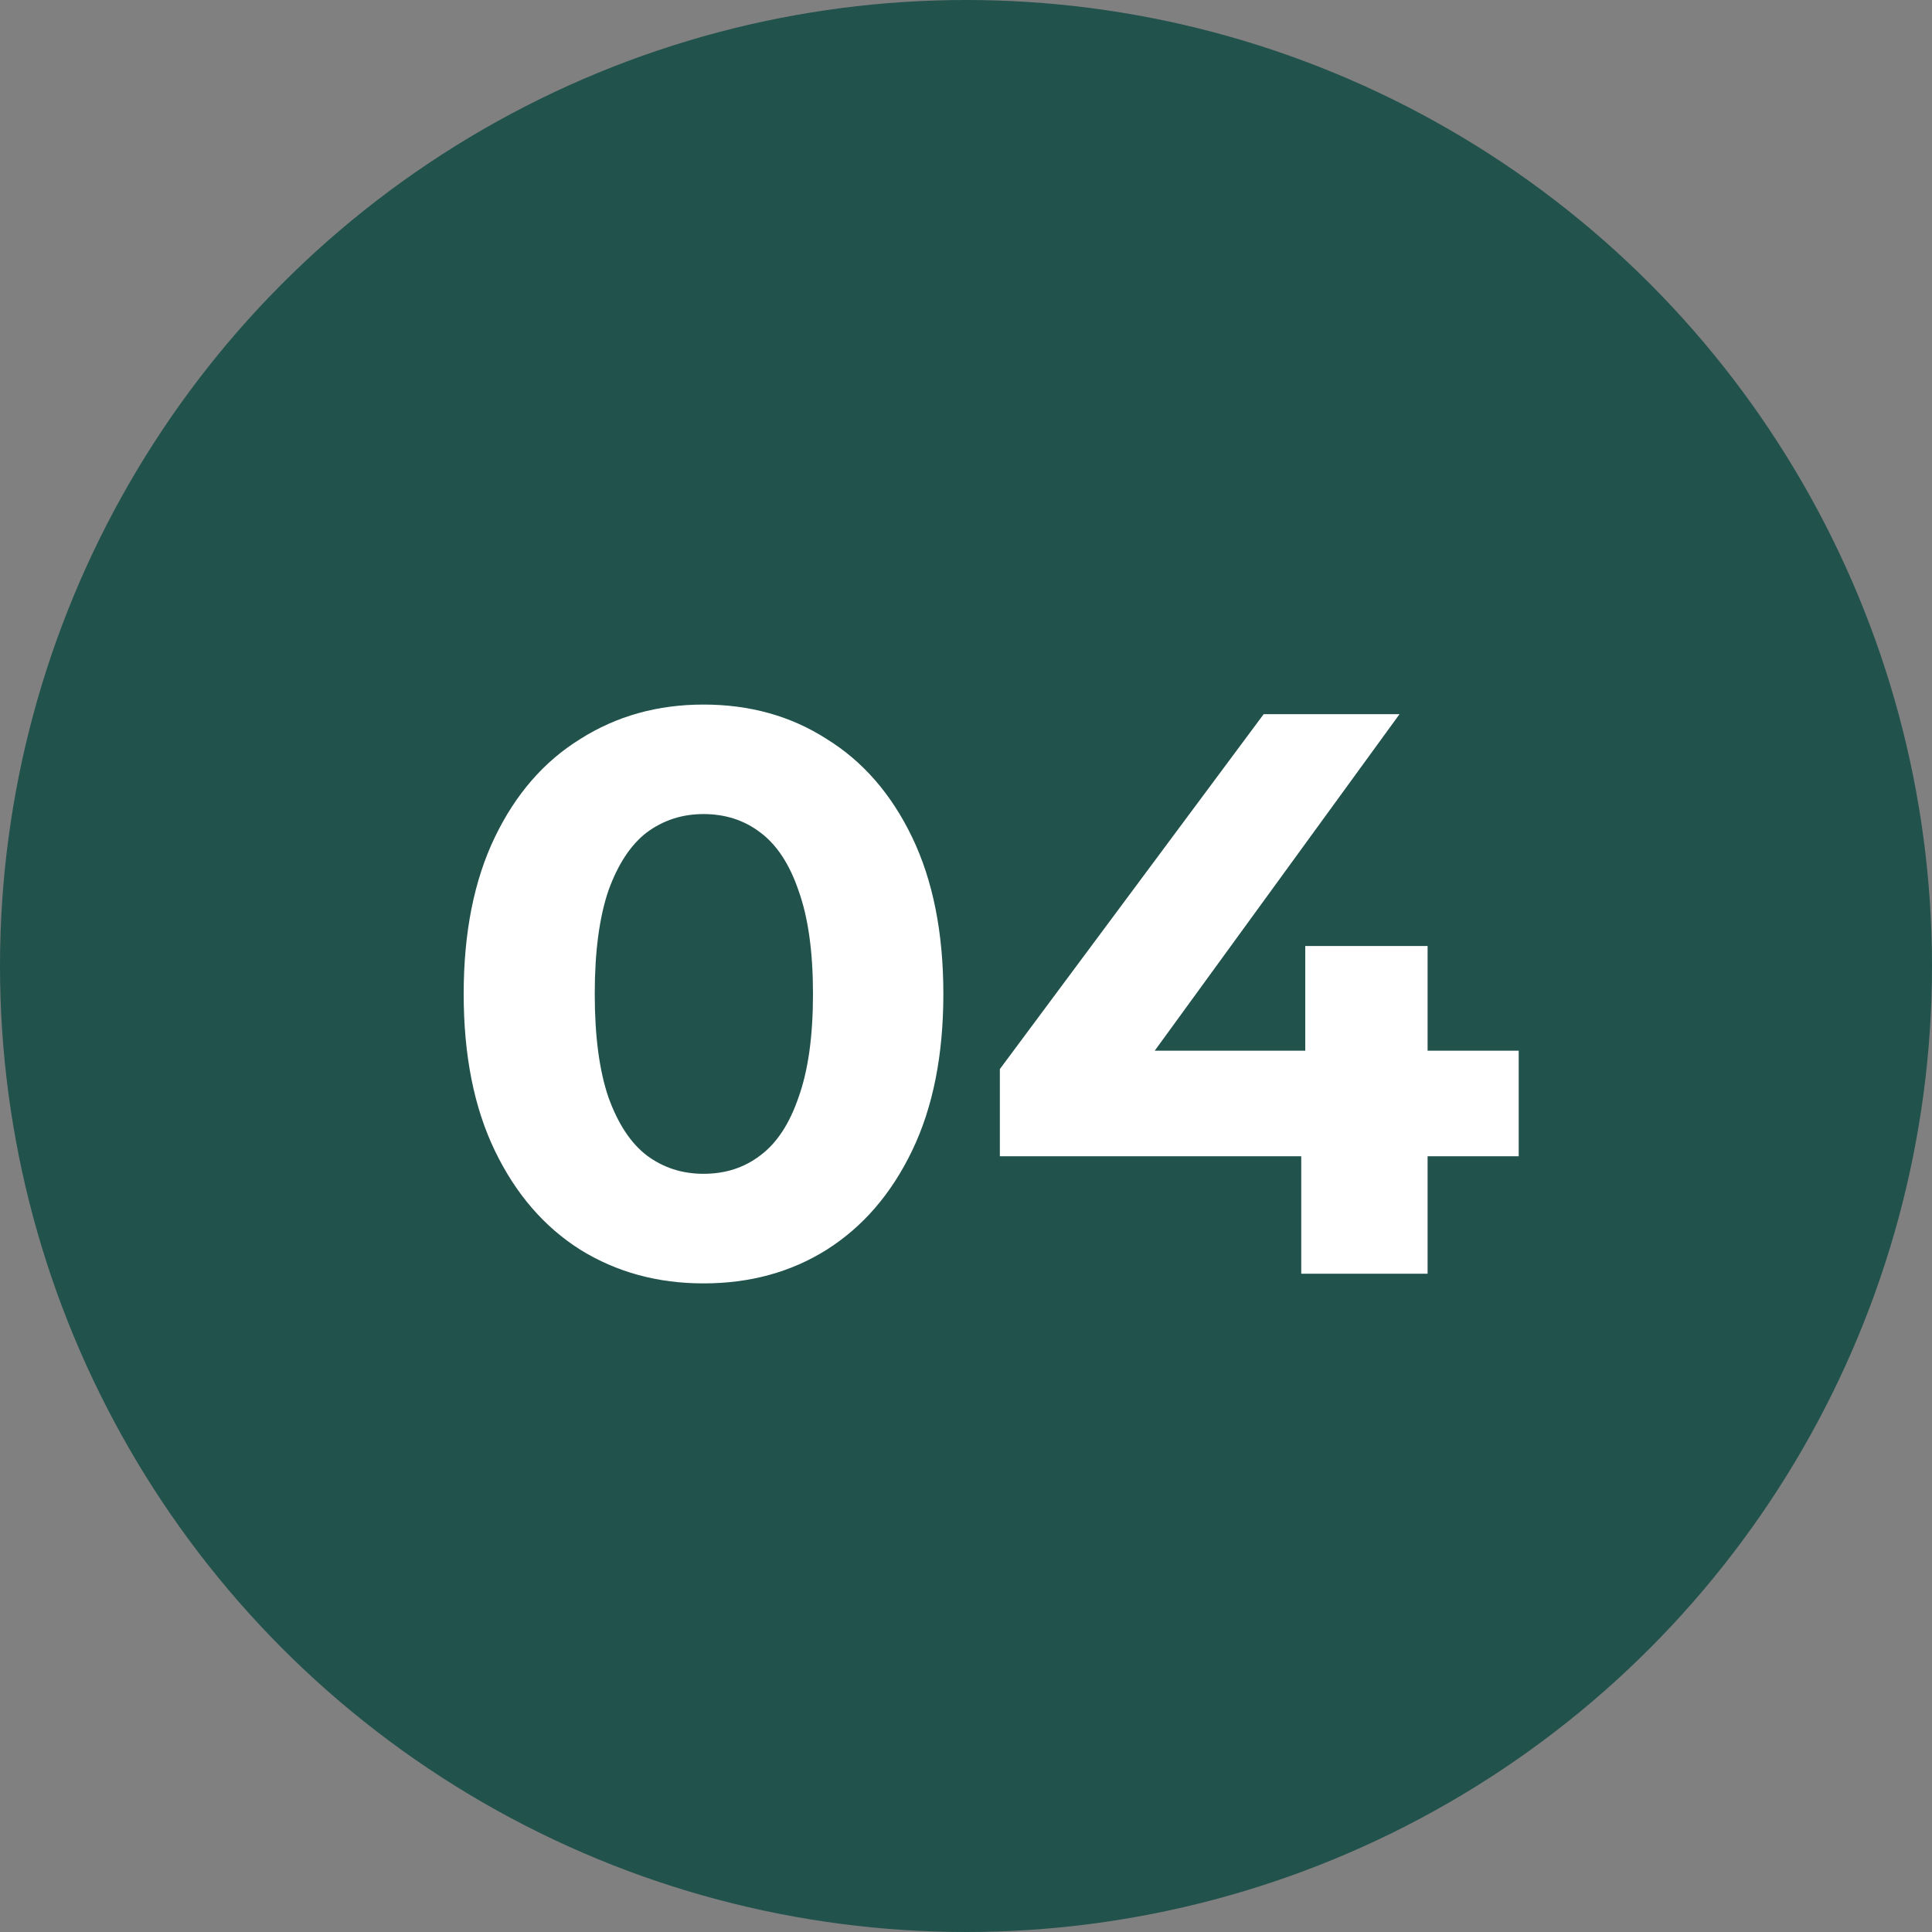
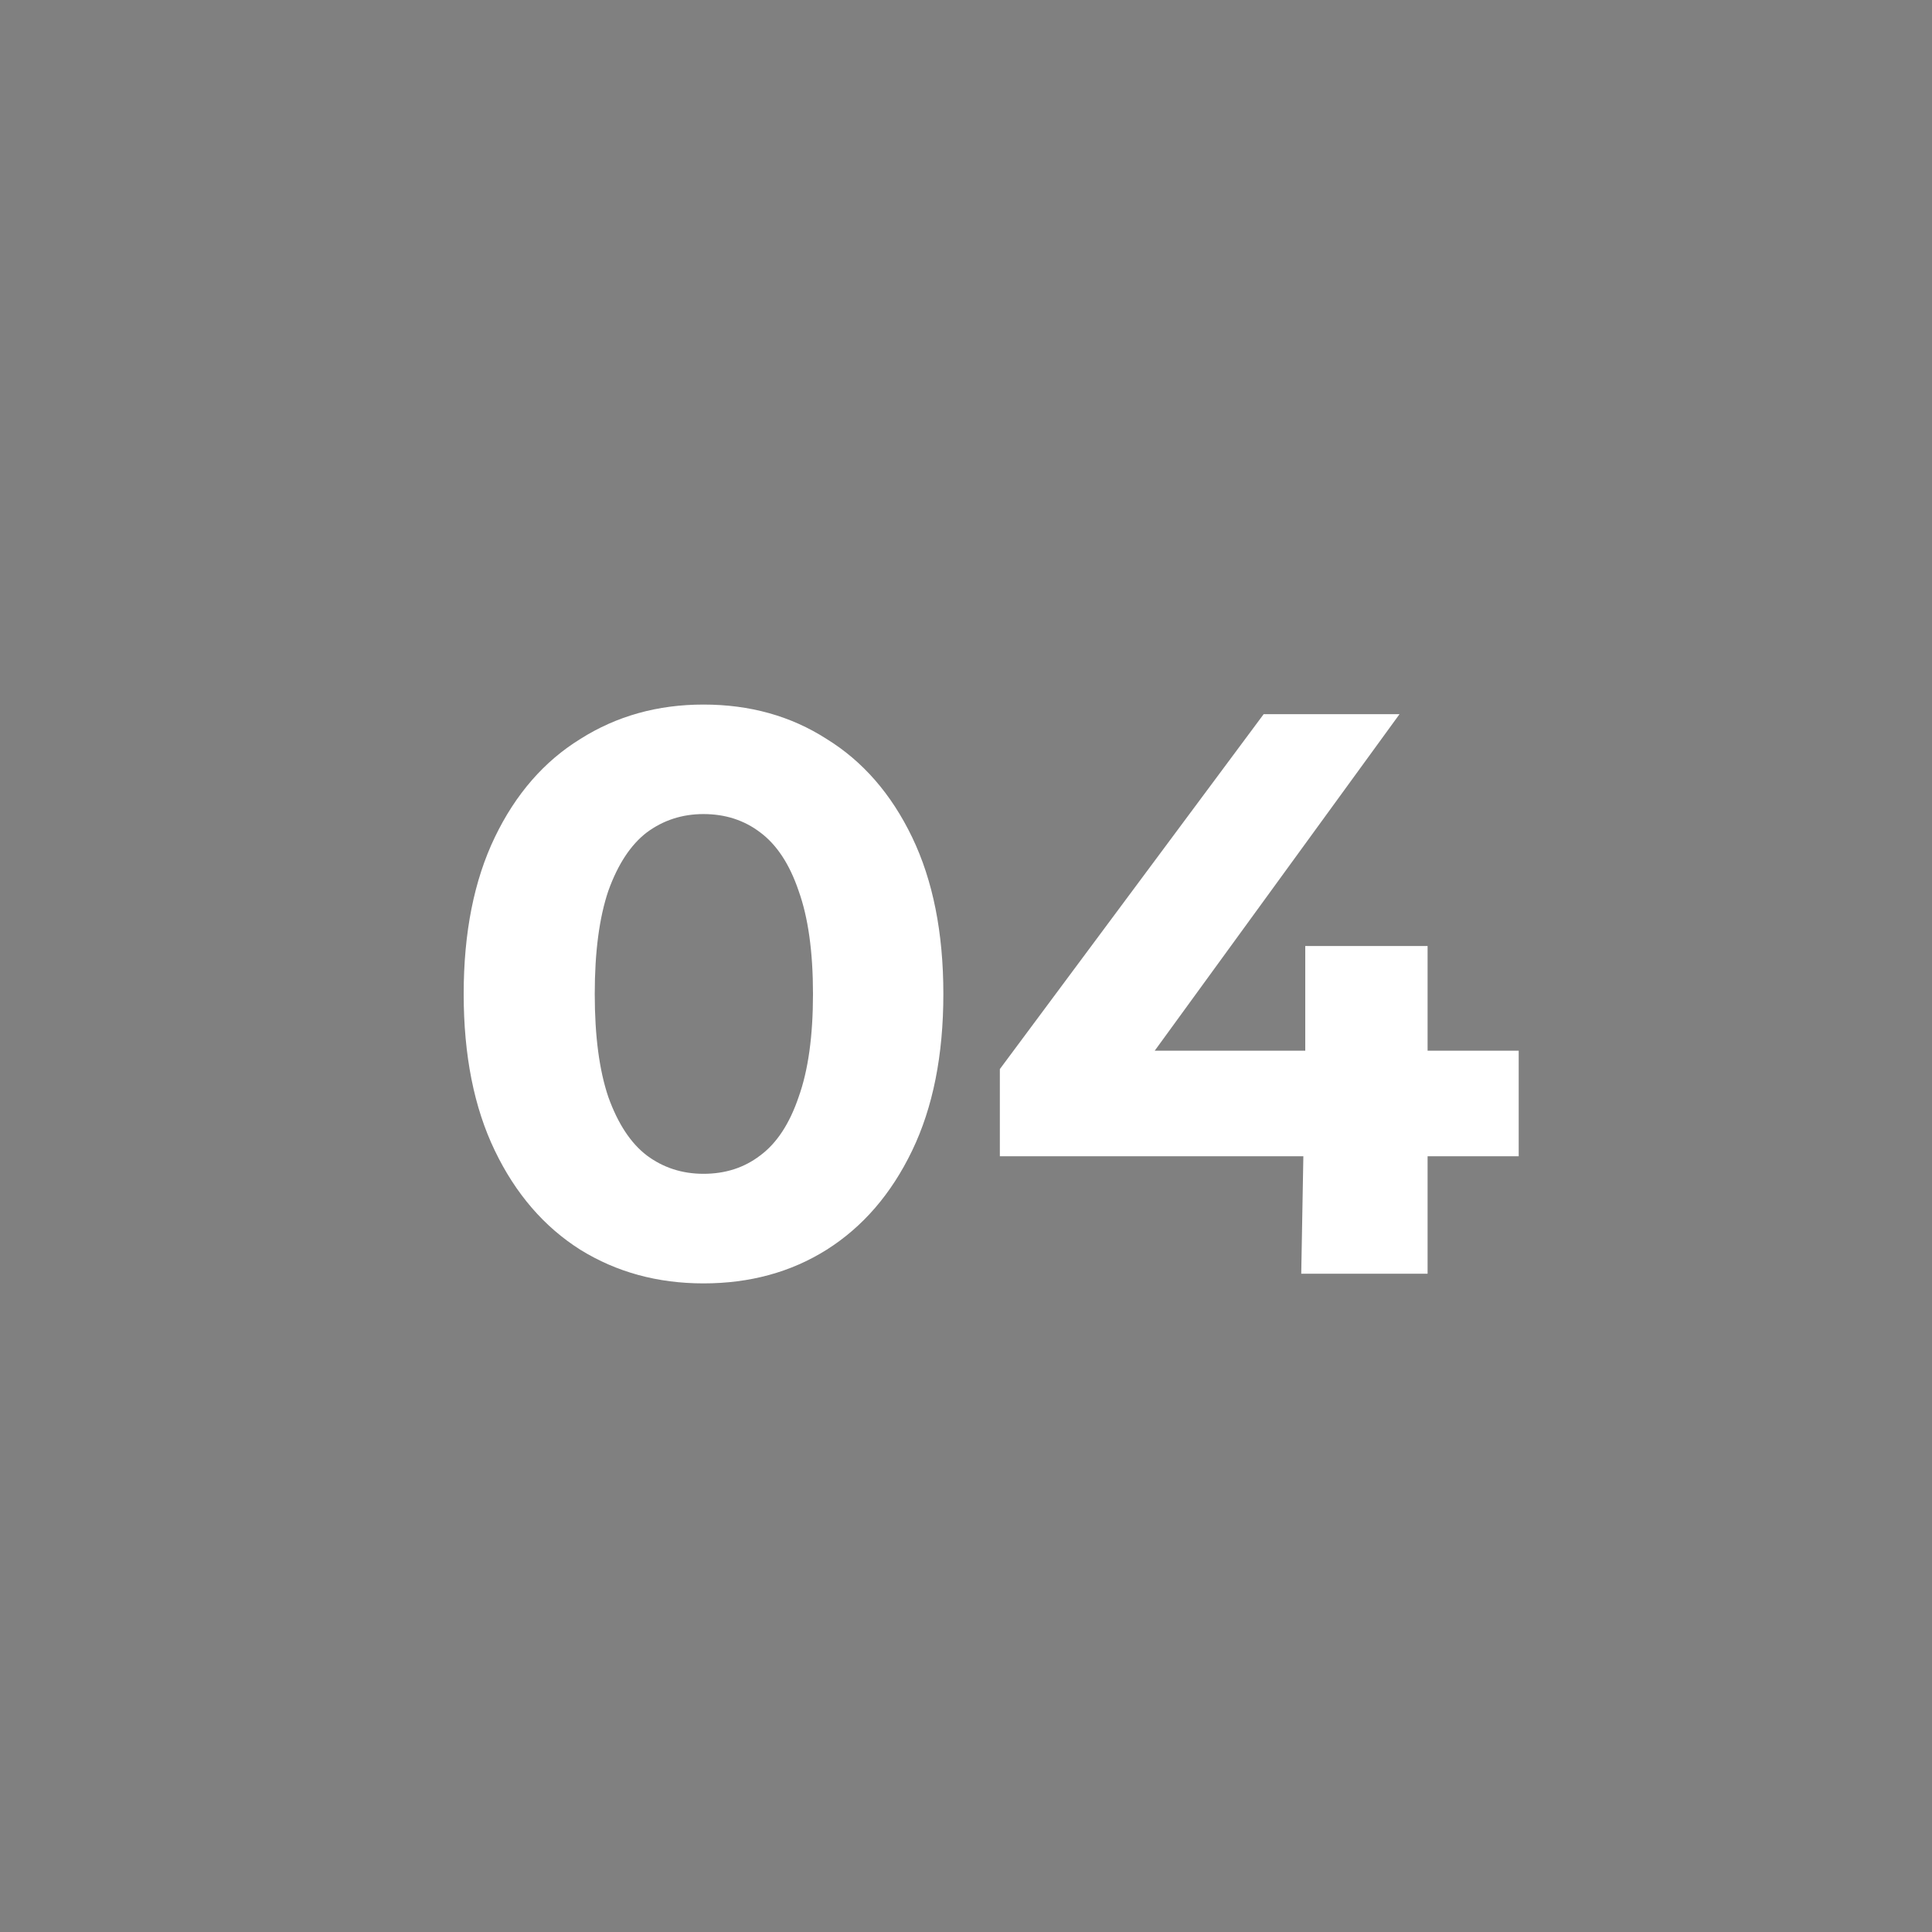
<svg xmlns="http://www.w3.org/2000/svg" width="25" height="25" viewBox="0 0 25 25" fill="none">
  <rect x="0" y="0" width="25" height="25" fill="#808080" stroke="none" />
-   <circle cx="12.5" cy="12.5" r="12.5" fill="#21524C" />
-   <path d="M9.103 16.607C8.51 16.607 7.979 16.462 7.51 16.172C7.041 15.876 6.672 15.448 6.403 14.889C6.134 14.331 6 13.655 6 12.862C6 12.069 6.134 11.393 6.403 10.834C6.672 10.275 7.041 9.851 7.51 9.562C7.979 9.265 8.51 9.117 9.103 9.117C9.703 9.117 10.234 9.265 10.696 9.562C11.165 9.851 11.534 10.275 11.803 10.834C12.072 11.393 12.207 12.069 12.207 12.862C12.207 13.655 12.072 14.331 11.803 14.889C11.534 15.448 11.165 15.876 10.696 16.172C10.234 16.462 9.703 16.607 9.103 16.607ZM9.103 15.189C9.386 15.189 9.631 15.11 9.838 14.951C10.051 14.793 10.217 14.541 10.334 14.196C10.458 13.851 10.52 13.407 10.52 12.862C10.52 12.317 10.458 11.872 10.334 11.527C10.217 11.182 10.051 10.931 9.838 10.772C9.631 10.614 9.386 10.534 9.103 10.534C8.827 10.534 8.582 10.614 8.369 10.772C8.162 10.931 7.996 11.182 7.872 11.527C7.755 11.872 7.696 12.317 7.696 12.862C7.696 13.407 7.755 13.851 7.872 14.196C7.996 14.541 8.162 14.793 8.369 14.951C8.582 15.11 8.827 15.189 9.103 15.189ZM12.938 14.962V13.834L16.352 9.241H18.11L14.769 13.834L13.952 13.596H19.652V14.962H12.938ZM16.838 16.482V14.962L16.89 13.596V12.241H18.473V16.482H16.838Z" fill="white" />
+   <path d="M9.103 16.607C8.51 16.607 7.979 16.462 7.51 16.172C7.041 15.876 6.672 15.448 6.403 14.889C6.134 14.331 6 13.655 6 12.862C6 12.069 6.134 11.393 6.403 10.834C6.672 10.275 7.041 9.851 7.51 9.562C7.979 9.265 8.51 9.117 9.103 9.117C9.703 9.117 10.234 9.265 10.696 9.562C11.165 9.851 11.534 10.275 11.803 10.834C12.072 11.393 12.207 12.069 12.207 12.862C12.207 13.655 12.072 14.331 11.803 14.889C11.534 15.448 11.165 15.876 10.696 16.172C10.234 16.462 9.703 16.607 9.103 16.607ZM9.103 15.189C9.386 15.189 9.631 15.11 9.838 14.951C10.051 14.793 10.217 14.541 10.334 14.196C10.458 13.851 10.52 13.407 10.52 12.862C10.52 12.317 10.458 11.872 10.334 11.527C10.217 11.182 10.051 10.931 9.838 10.772C9.631 10.614 9.386 10.534 9.103 10.534C8.827 10.534 8.582 10.614 8.369 10.772C8.162 10.931 7.996 11.182 7.872 11.527C7.755 11.872 7.696 12.317 7.696 12.862C7.696 13.407 7.755 13.851 7.872 14.196C7.996 14.541 8.162 14.793 8.369 14.951C8.582 15.11 8.827 15.189 9.103 15.189ZM12.938 14.962V13.834L16.352 9.241H18.11L14.769 13.834L13.952 13.596H19.652V14.962H12.938ZM16.838 16.482L16.89 13.596V12.241H18.473V16.482H16.838Z" fill="white" />
</svg>